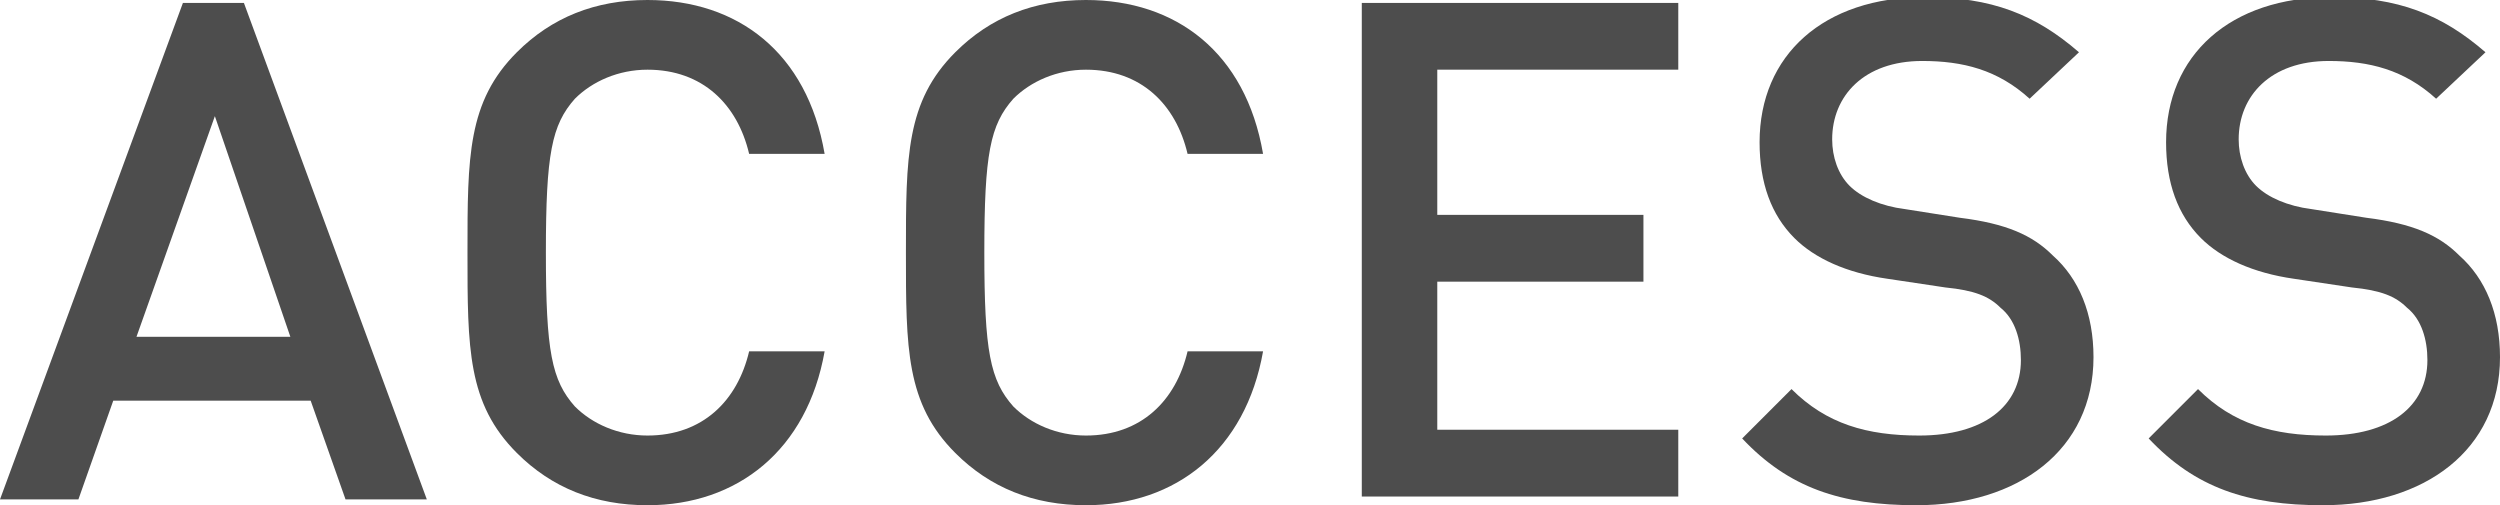
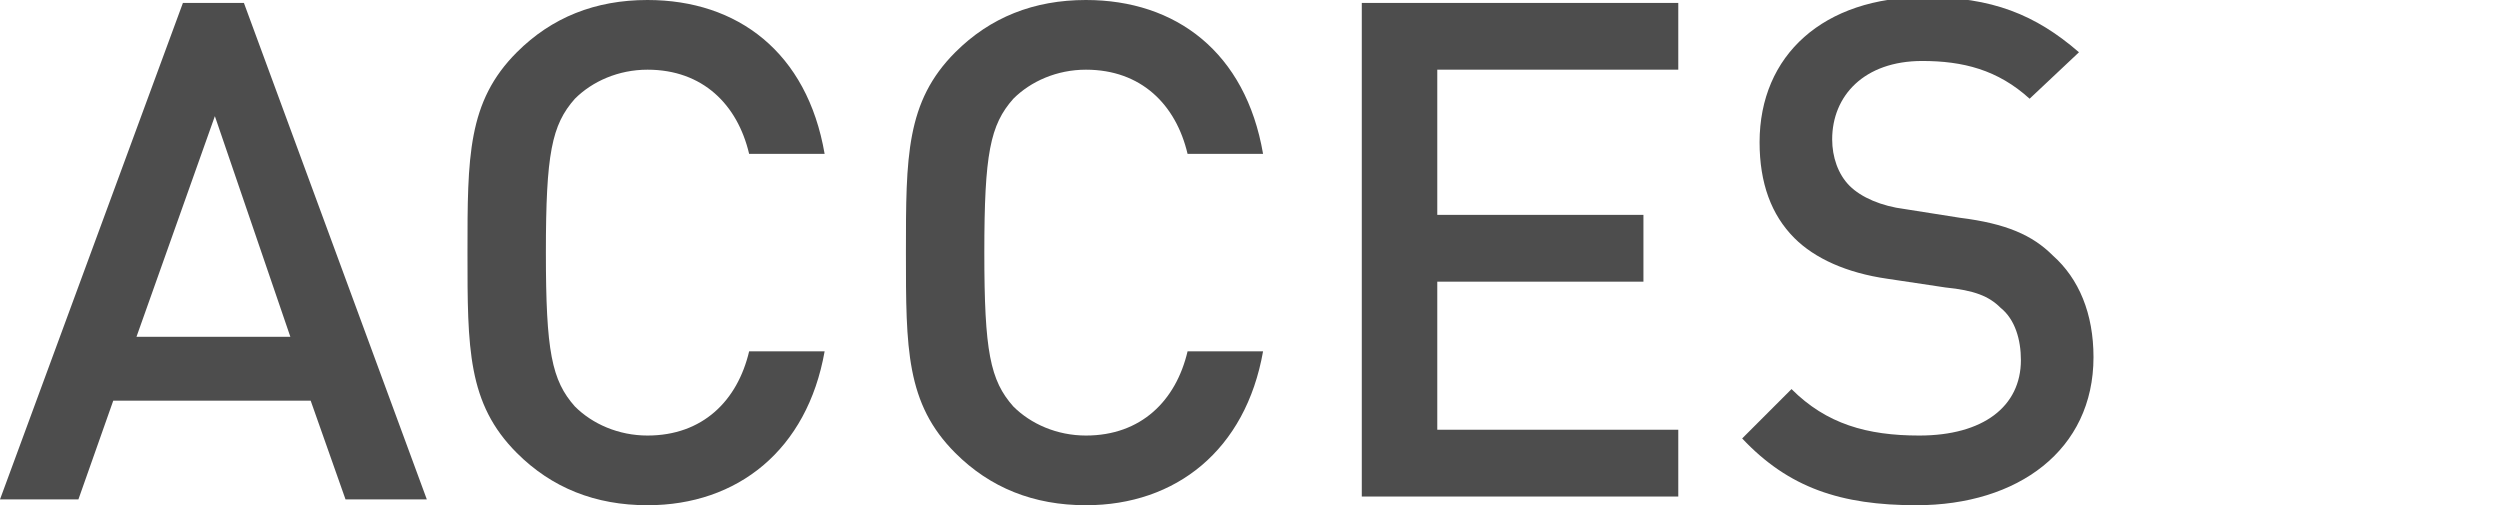
<svg xmlns="http://www.w3.org/2000/svg" version="1.1" id="レイヤー_1" x="0px" y="0px" viewBox="0 0 86.1 17.4" style="enable-background:new 0 0 86.1 17.4;" xml:space="preserve">
  <style type="text/css">
	.st0{enable-background:new    ;}
	.st1{fill:#4D4D4D;}
</style>
  <g id="レイヤー_2_1_">
    <g id="ACCESS">
      <g class="st0">
        <path class="st1" d="M11.9,17.2l-1.2-3.4H3.9l-1.2,3.4H0L6.3,0.1h2.1l6.3,17.1H11.9z M7.4,4l-2.7,7.6H10L7.4,4z" />
        <path class="st1" d="M22.3,17.4c-1.8,0-3.3-0.6-4.5-1.8c-1.7-1.7-1.7-3.6-1.7-6.9s0-5.2,1.7-6.9C19,0.6,20.5,0,22.3,0     c3.1,0,5.5,1.8,6.1,5.3h-2.6c-0.4-1.7-1.6-2.9-3.5-2.9c-1,0-1.9,0.4-2.5,1c-0.8,0.9-1,1.9-1,5.3c0,3.4,0.2,4.4,1,5.3     c0.6,0.6,1.5,1,2.5,1c1.9,0,3.1-1.2,3.5-2.9h2.6C27.8,15.5,25.4,17.4,22.3,17.4z" />
        <path class="st1" d="M37.4,17.4c-1.8,0-3.3-0.6-4.5-1.8c-1.7-1.7-1.7-3.6-1.7-6.9s0-5.2,1.7-6.9C34.1,0.6,35.6,0,37.4,0     c3.1,0,5.5,1.8,6.1,5.3h-2.6c-0.4-1.7-1.6-2.9-3.5-2.9c-1,0-1.9,0.4-2.5,1c-0.8,0.9-1,1.9-1,5.3c0,3.4,0.2,4.4,1,5.3     c0.6,0.6,1.5,1,2.5,1c1.9,0,3.1-1.2,3.5-2.9h2.6C42.9,15.5,40.5,17.4,37.4,17.4z" />
        <path class="st1" d="M46.9,17.2V0.1h10.9v2.3h-8.3v5h7.1v2.3h-7.1v5.1h8.3v2.3H46.9z" />
        <path class="st1" d="M66,17.4c-2.6,0-4.4-0.6-6-2.3l1.7-1.7c1.2,1.2,2.6,1.6,4.4,1.6c2.2,0,3.5-1,3.5-2.6c0-0.7-0.2-1.4-0.7-1.8     c-0.4-0.4-0.9-0.6-1.9-0.7l-2-0.3c-1.4-0.2-2.5-0.7-3.2-1.4c-0.8-0.8-1.2-1.9-1.2-3.3c0-3,2.2-5,5.7-5c2.3,0,3.8,0.6,5.3,1.9     l-1.7,1.6c-1.1-1-2.3-1.3-3.7-1.3c-2,0-3.1,1.2-3.1,2.7c0,0.6,0.2,1.2,0.6,1.6c0.4,0.4,1.1,0.7,1.9,0.8l1.9,0.3     c1.6,0.2,2.5,0.6,3.2,1.3c0.9,0.8,1.4,2,1.4,3.5C72.1,15.5,69.5,17.4,66,17.4z" />
-         <path class="st1" d="M80,17.4c-2.6,0-4.4-0.6-6-2.3l1.7-1.7c1.2,1.2,2.6,1.6,4.4,1.6c2.2,0,3.5-1,3.5-2.6c0-0.7-0.2-1.4-0.7-1.8     c-0.4-0.4-0.9-0.6-1.9-0.7l-2-0.3c-1.4-0.2-2.5-0.7-3.2-1.4c-0.8-0.8-1.2-1.9-1.2-3.3c0-3,2.2-5,5.7-5c2.3,0,3.8,0.6,5.3,1.9     l-1.7,1.6c-1.1-1-2.3-1.3-3.7-1.3c-2,0-3.1,1.2-3.1,2.7c0,0.6,0.2,1.2,0.6,1.6c0.4,0.4,1.1,0.7,1.9,0.8l1.9,0.3     c1.6,0.2,2.5,0.6,3.2,1.3c0.9,0.8,1.4,2,1.4,3.5C86.1,15.5,83.5,17.4,80,17.4z" />
      </g>
    </g>
  </g>
</svg>